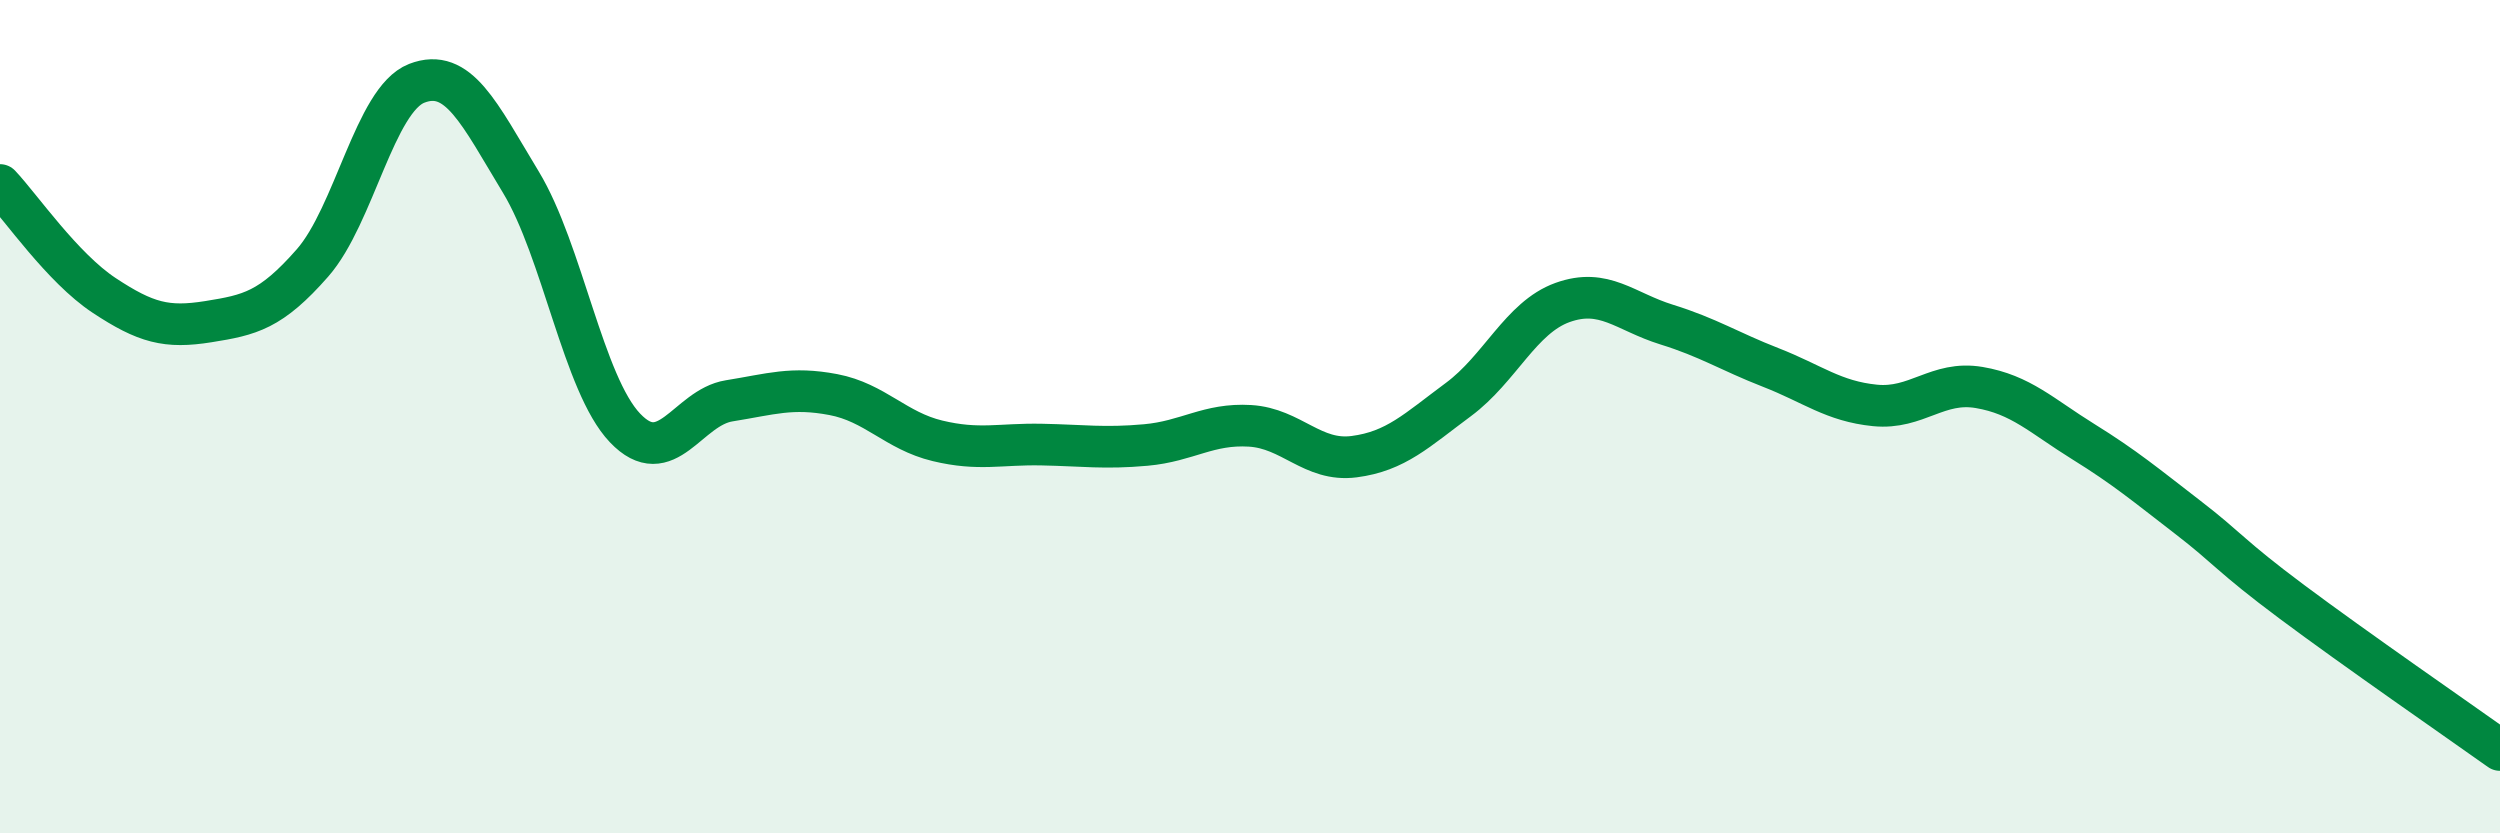
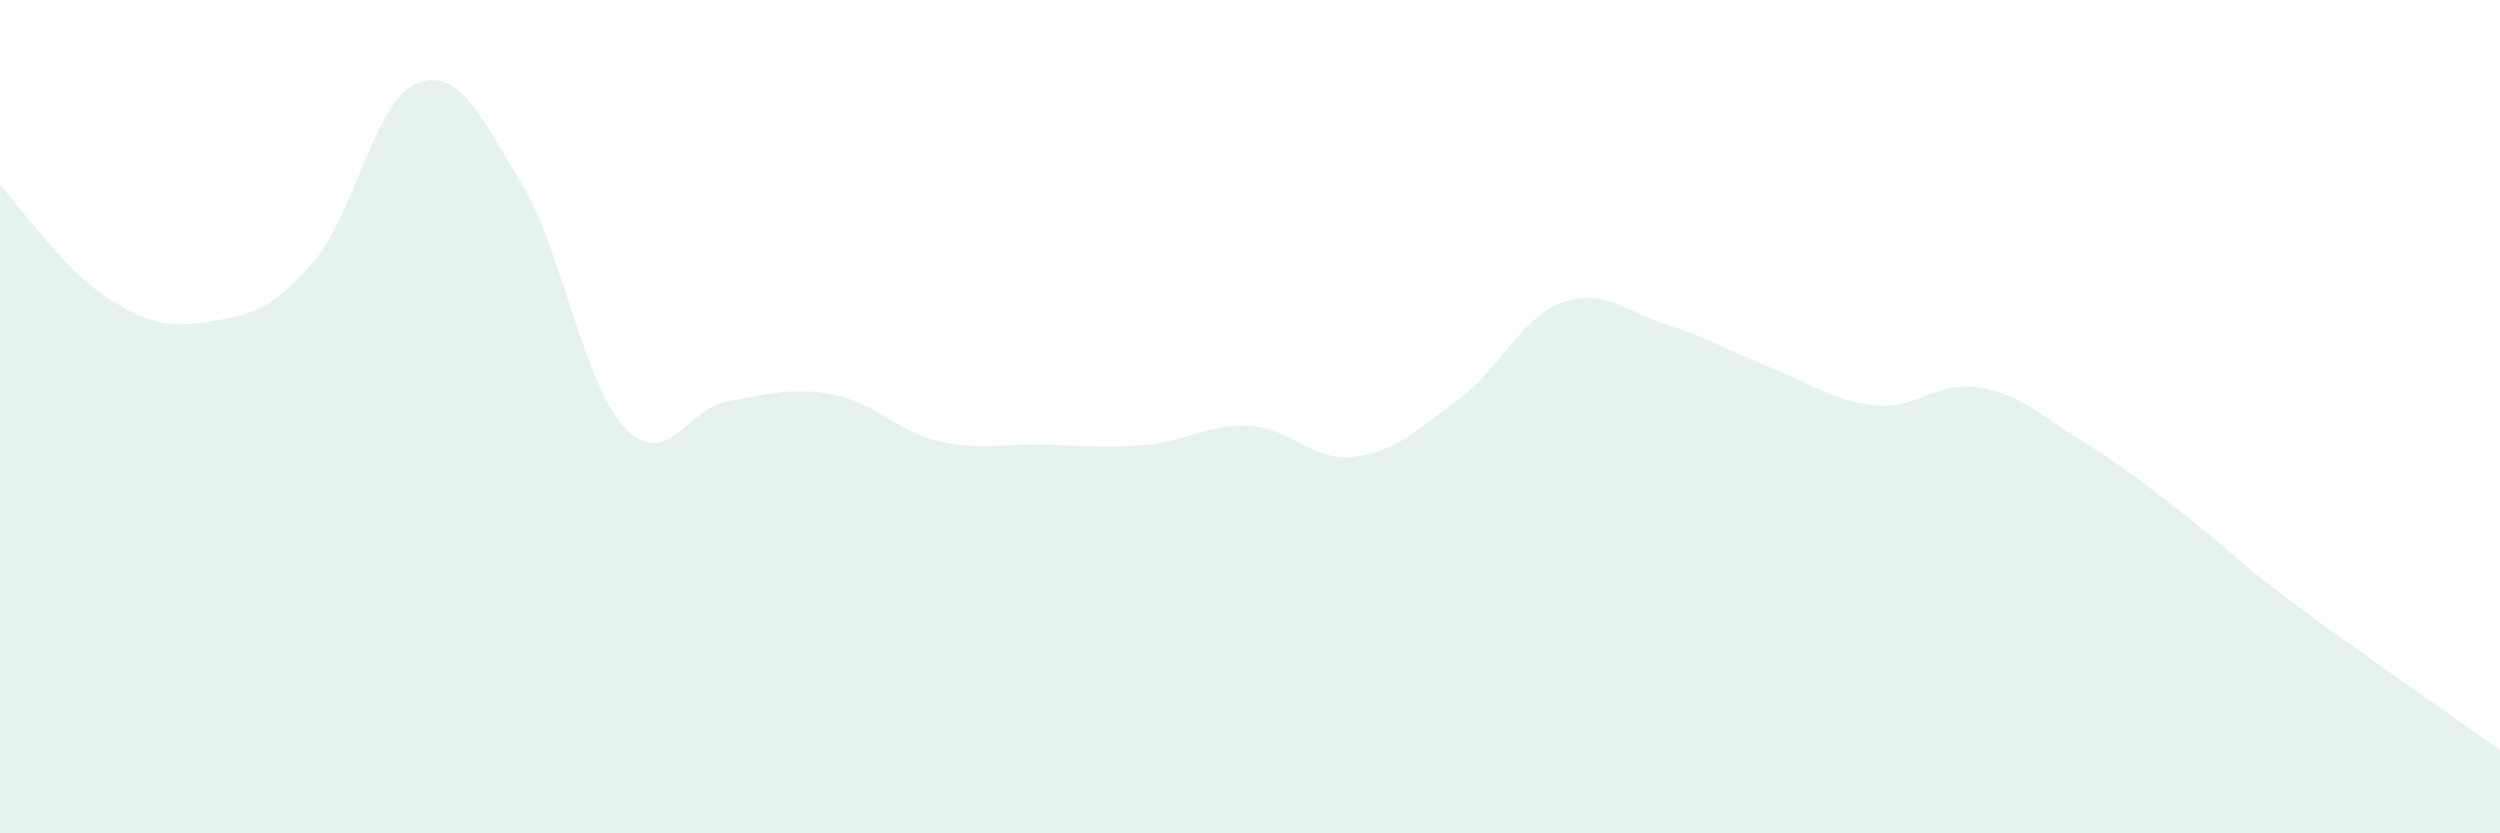
<svg xmlns="http://www.w3.org/2000/svg" width="60" height="20" viewBox="0 0 60 20">
  <path d="M 0,4.44 C 0.5,4.97 1.5,6.43 2.5,7.09 C 3.5,7.75 4,7.88 5,7.72 C 6,7.56 6.5,7.45 7.5,6.31 C 8.5,5.17 9,2.39 10,2 C 11,1.61 11.5,2.72 12.5,4.37 C 13.5,6.02 14,9.22 15,10.27 C 16,11.32 16.5,9.78 17.5,9.62 C 18.5,9.46 19,9.28 20,9.47 C 21,9.66 21.5,10.34 22.5,10.58 C 23.5,10.82 24,10.65 25,10.67 C 26,10.69 26.5,10.77 27.5,10.68 C 28.5,10.59 29,10.16 30,10.22 C 31,10.28 31.5,11.09 32.5,10.96 C 33.5,10.83 34,10.33 35,9.59 C 36,8.85 36.5,7.62 37.5,7.26 C 38.5,6.9 39,7.48 40,7.79 C 41,8.1 41.5,8.43 42.5,8.82 C 43.5,9.21 44,9.63 45,9.73 C 46,9.83 46.5,9.13 47.5,9.3 C 48.5,9.47 49,9.98 50,10.6 C 51,11.22 51.5,11.64 52.5,12.41 C 53.5,13.18 53.5,13.32 55,14.44 C 56.5,15.56 59,17.29 60,18L60 20L0 20Z" fill="#008740" opacity="0.1" stroke-linecap="round" stroke-linejoin="round" />
-   <path d="M 0,4.44 C 0.5,4.97 1.5,6.43 2.5,7.09 C 3.5,7.75 4,7.88 5,7.72 C 6,7.56 6.5,7.45 7.5,6.31 C 8.5,5.17 9,2.39 10,2 C 11,1.61 11.5,2.72 12.5,4.37 C 13.5,6.02 14,9.22 15,10.27 C 16,11.32 16.5,9.78 17.5,9.62 C 18.5,9.46 19,9.28 20,9.47 C 21,9.66 21.5,10.34 22.5,10.58 C 23.5,10.82 24,10.65 25,10.67 C 26,10.69 26.5,10.77 27.5,10.68 C 28.5,10.59 29,10.16 30,10.22 C 31,10.28 31.5,11.09 32.5,10.96 C 33.5,10.83 34,10.33 35,9.59 C 36,8.85 36.5,7.62 37.5,7.26 C 38.5,6.9 39,7.48 40,7.79 C 41,8.1 41.5,8.43 42.5,8.82 C 43.5,9.21 44,9.63 45,9.73 C 46,9.83 46.5,9.13 47.5,9.3 C 48.5,9.47 49,9.98 50,10.6 C 51,11.22 51.5,11.64 52.5,12.41 C 53.5,13.18 53.5,13.32 55,14.44 C 56.5,15.56 59,17.29 60,18" stroke="#008740" stroke-width="1" fill="none" stroke-linecap="round" stroke-linejoin="round" />
</svg>